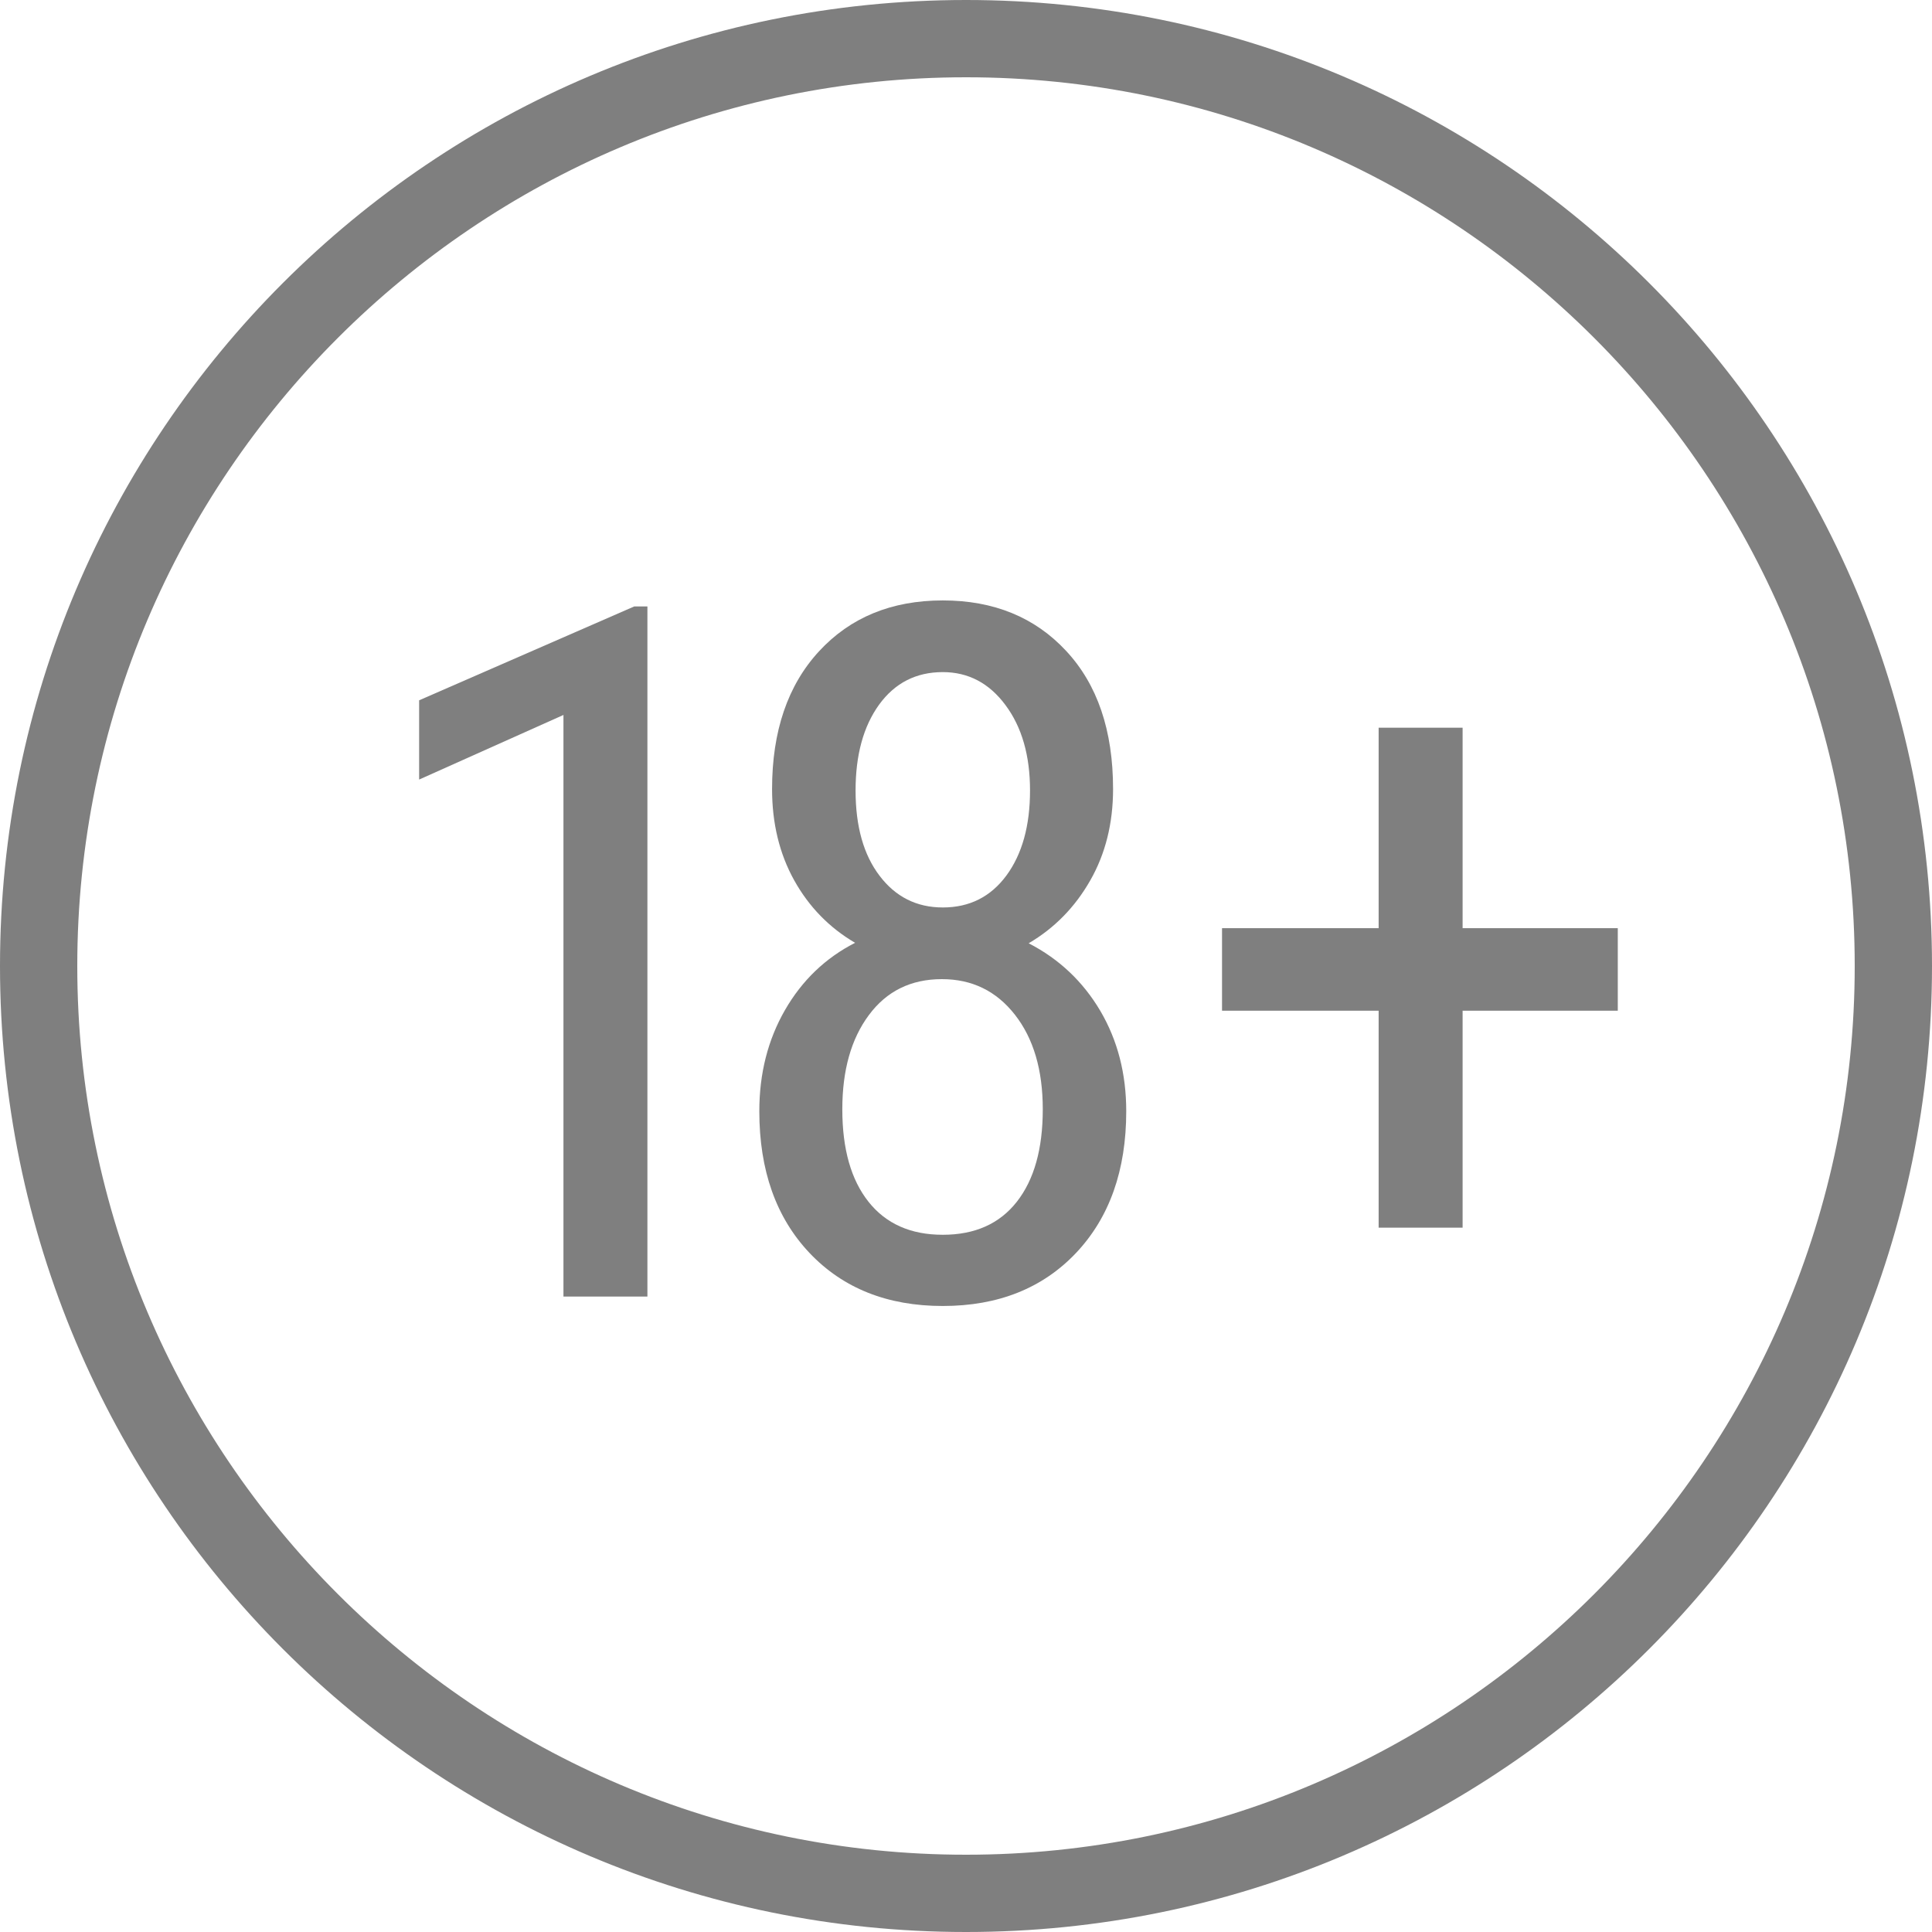
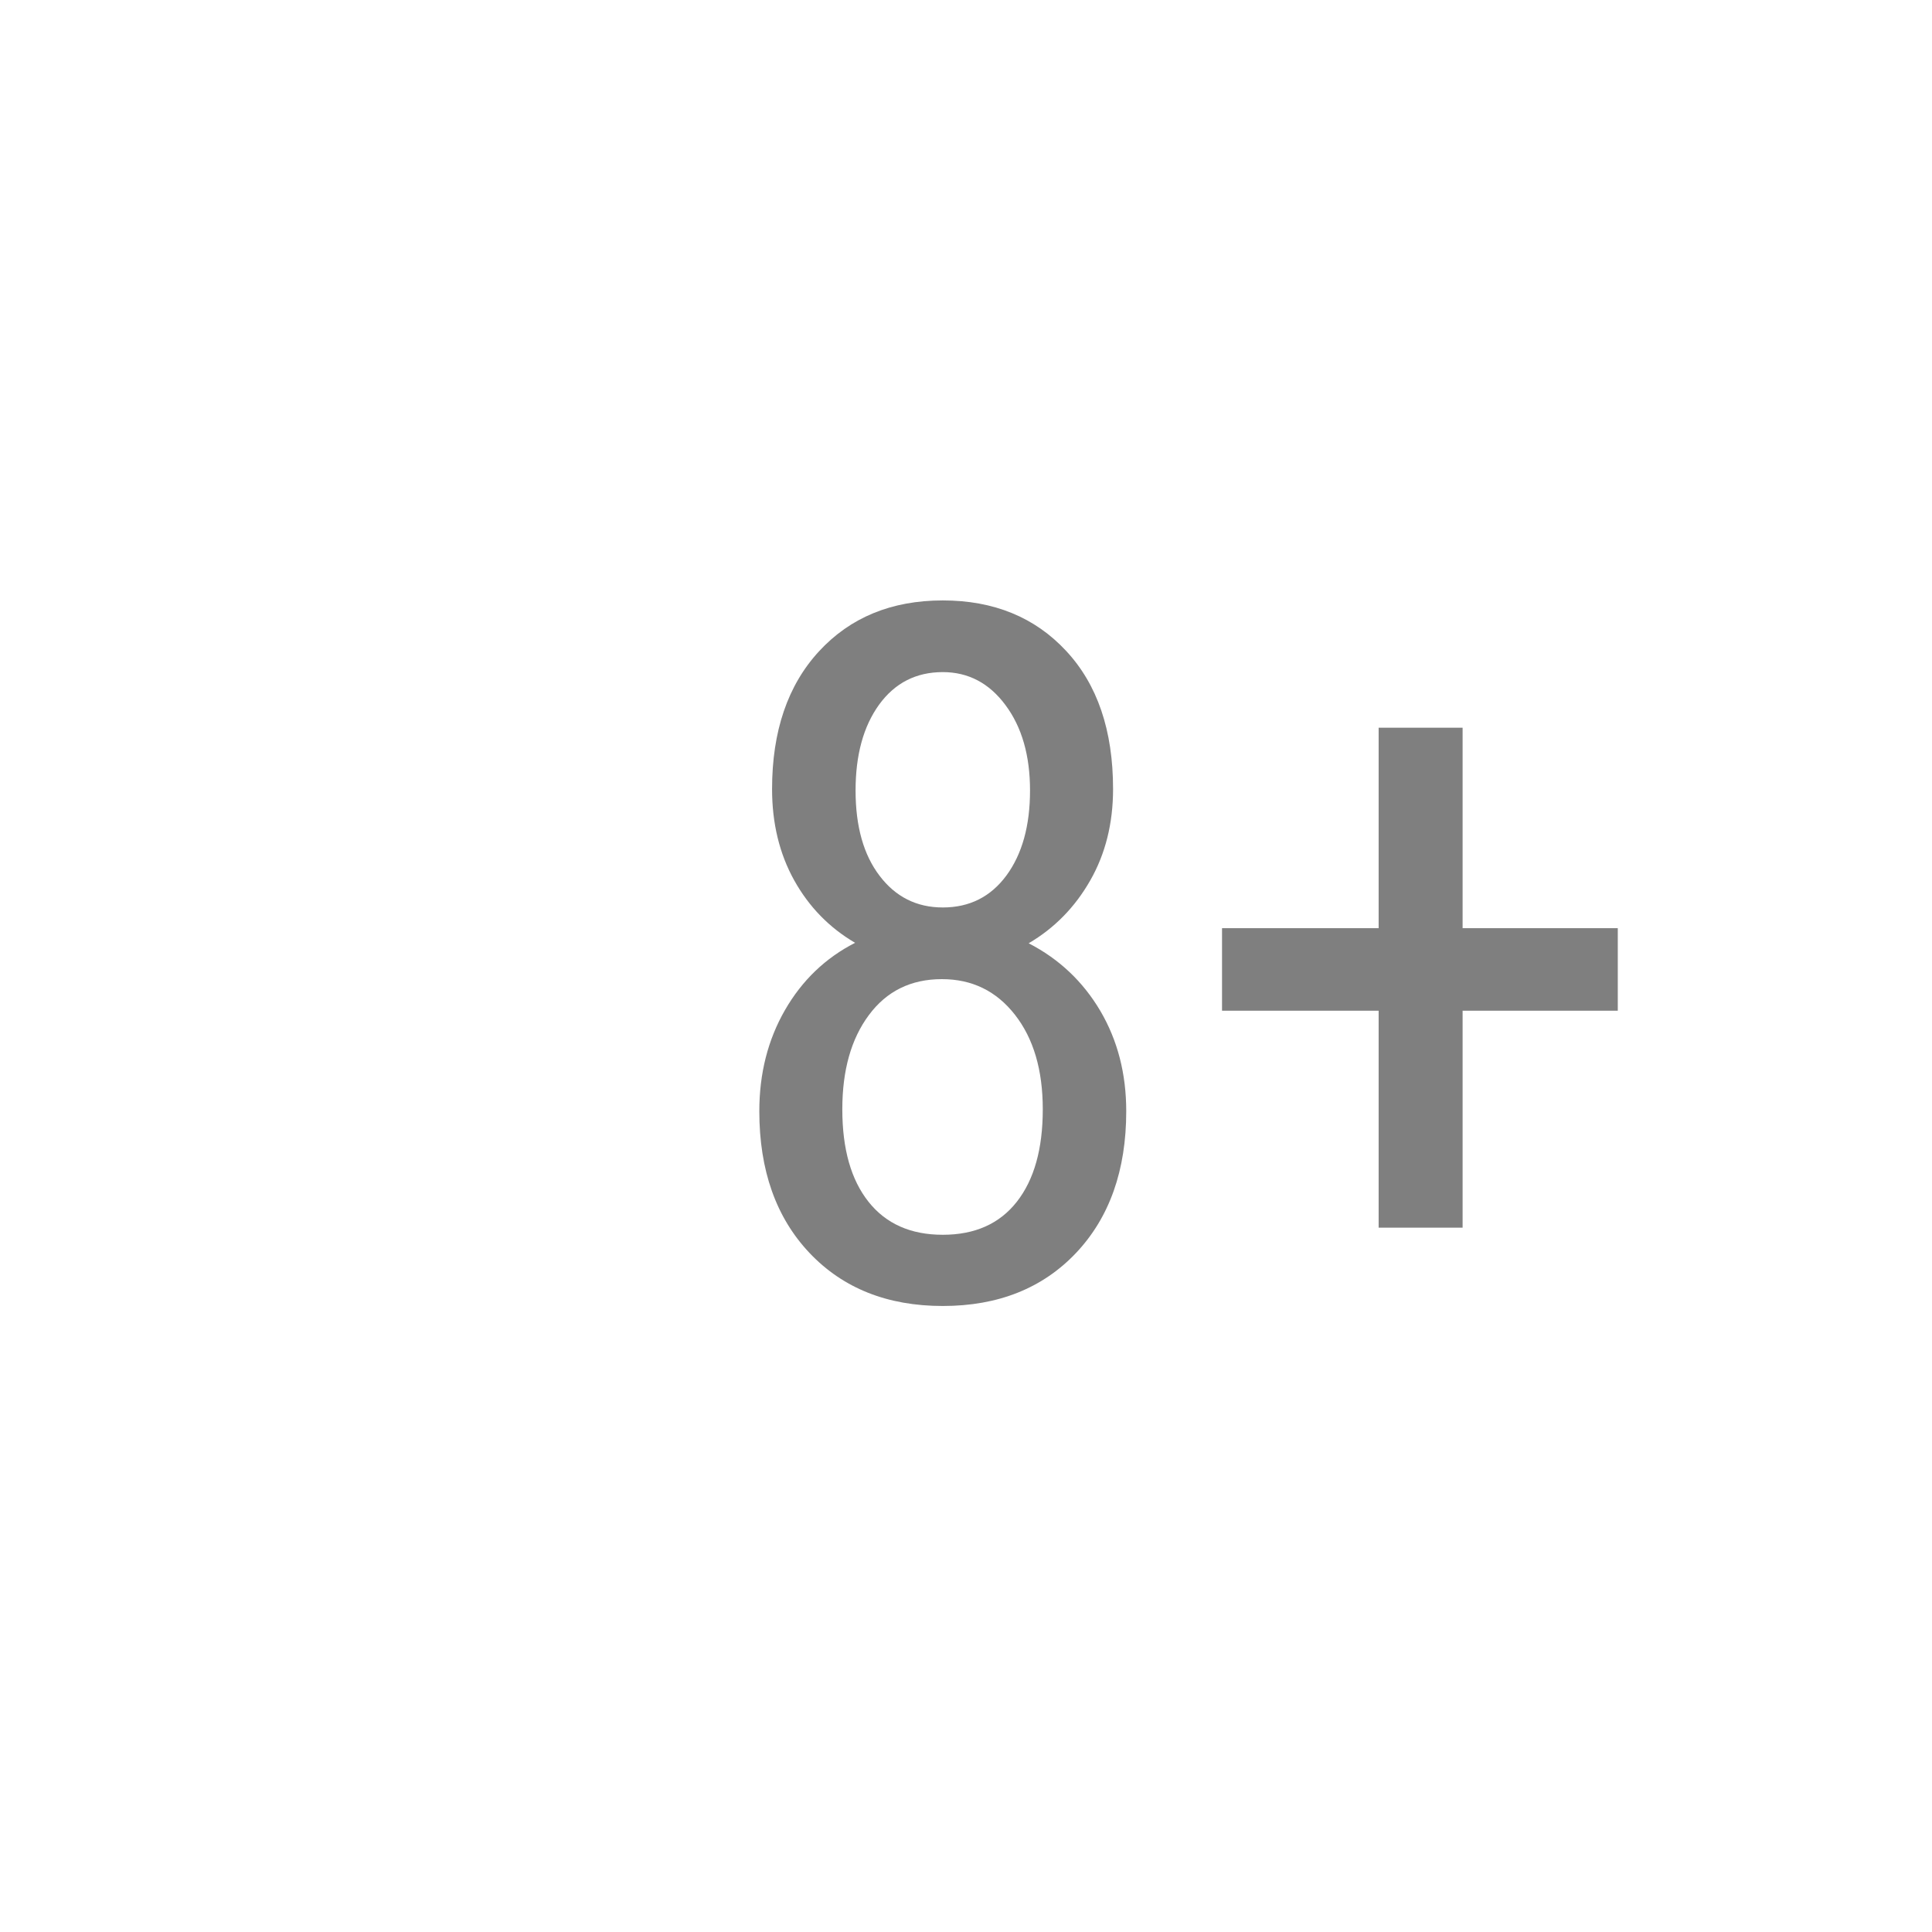
<svg xmlns="http://www.w3.org/2000/svg" version="1.1" id="Layer_1" x="0px" y="0px" width="50px" height="50px" viewBox="0 0 50 50" enable-background="new 0 0 50 50" xml:space="preserve">
  <g>
-     <path fill="#7F7F7F" d="M25.001,2C37.683,2,48,12.318,48,25c0,12.683-10.317,23-22.999,23C12.318,48,2,37.683,2,25   C2,12.318,12.318,2,25.001,2 M25.001,0C11.193,0,0,11.193,0,25c0,13.807,11.193,25,25.001,25S50,38.807,50,25   C50,11.193,38.809,0,25.001,0L25.001,0z" />
-   </g>
+     </g>
  <g>
-     <path fill="#7F7F7F" d="M16.755,33.555h-2.173V18.503l-3.735,1.672v-2.051l5.566-2.429h0.342V33.555z" />
    <path fill="#7F7F7F" d="M28.806,20.42c0,0.887-0.197,1.677-0.592,2.368c-0.395,0.692-0.926,1.233-1.592,1.624   c0.789,0.407,1.406,0.991,1.855,1.751c0.447,0.761,0.67,1.626,0.67,2.595c0,1.529-0.434,2.752-1.299,3.668   c-0.867,0.915-2.018,1.373-3.449,1.373s-2.582-0.458-3.449-1.373c-0.866-0.916-1.299-2.139-1.299-3.668   c0-0.977,0.222-1.85,0.665-2.619c0.443-0.769,1.049-1.349,1.814-1.739c-0.668-0.391-1.193-0.93-1.576-1.617   c-0.382-0.688-0.573-1.475-0.573-2.362c0-1.497,0.405-2.686,1.214-3.564c0.811-0.879,1.879-1.318,3.205-1.318   c1.318,0,2.383,0.436,3.191,1.306C28.401,17.714,28.806,18.906,28.806,20.42z M26.987,28.709c0-1.018-0.24-1.834-0.721-2.448   s-1.109-0.921-1.891-0.921c-0.799,0-1.428,0.31-1.887,0.928c-0.461,0.618-0.689,1.432-0.689,2.441c0,1.025,0.225,1.822,0.678,2.393   c0.451,0.569,1.092,0.854,1.922,0.854s1.469-0.284,1.916-0.854C26.763,30.531,26.987,29.734,26.987,28.709z M26.657,20.457   c0-0.903-0.211-1.64-0.635-2.209c-0.422-0.569-0.963-0.854-1.623-0.854c-0.691,0-1.24,0.281-1.648,0.842   c-0.406,0.562-0.609,1.302-0.609,2.222c0,0.928,0.207,1.665,0.623,2.209c0.414,0.545,0.959,0.818,1.635,0.818   c0.691,0,1.24-0.276,1.648-0.83C26.454,22.101,26.657,21.368,26.657,20.457z" />
    <path fill="#7F7F7F" d="M37.852,24.021h4.016v2.136h-4.016v5.615h-2.173v-5.615h-4.053v-2.136h4.053v-5.188h2.173V24.021z" />
  </g>
</svg>